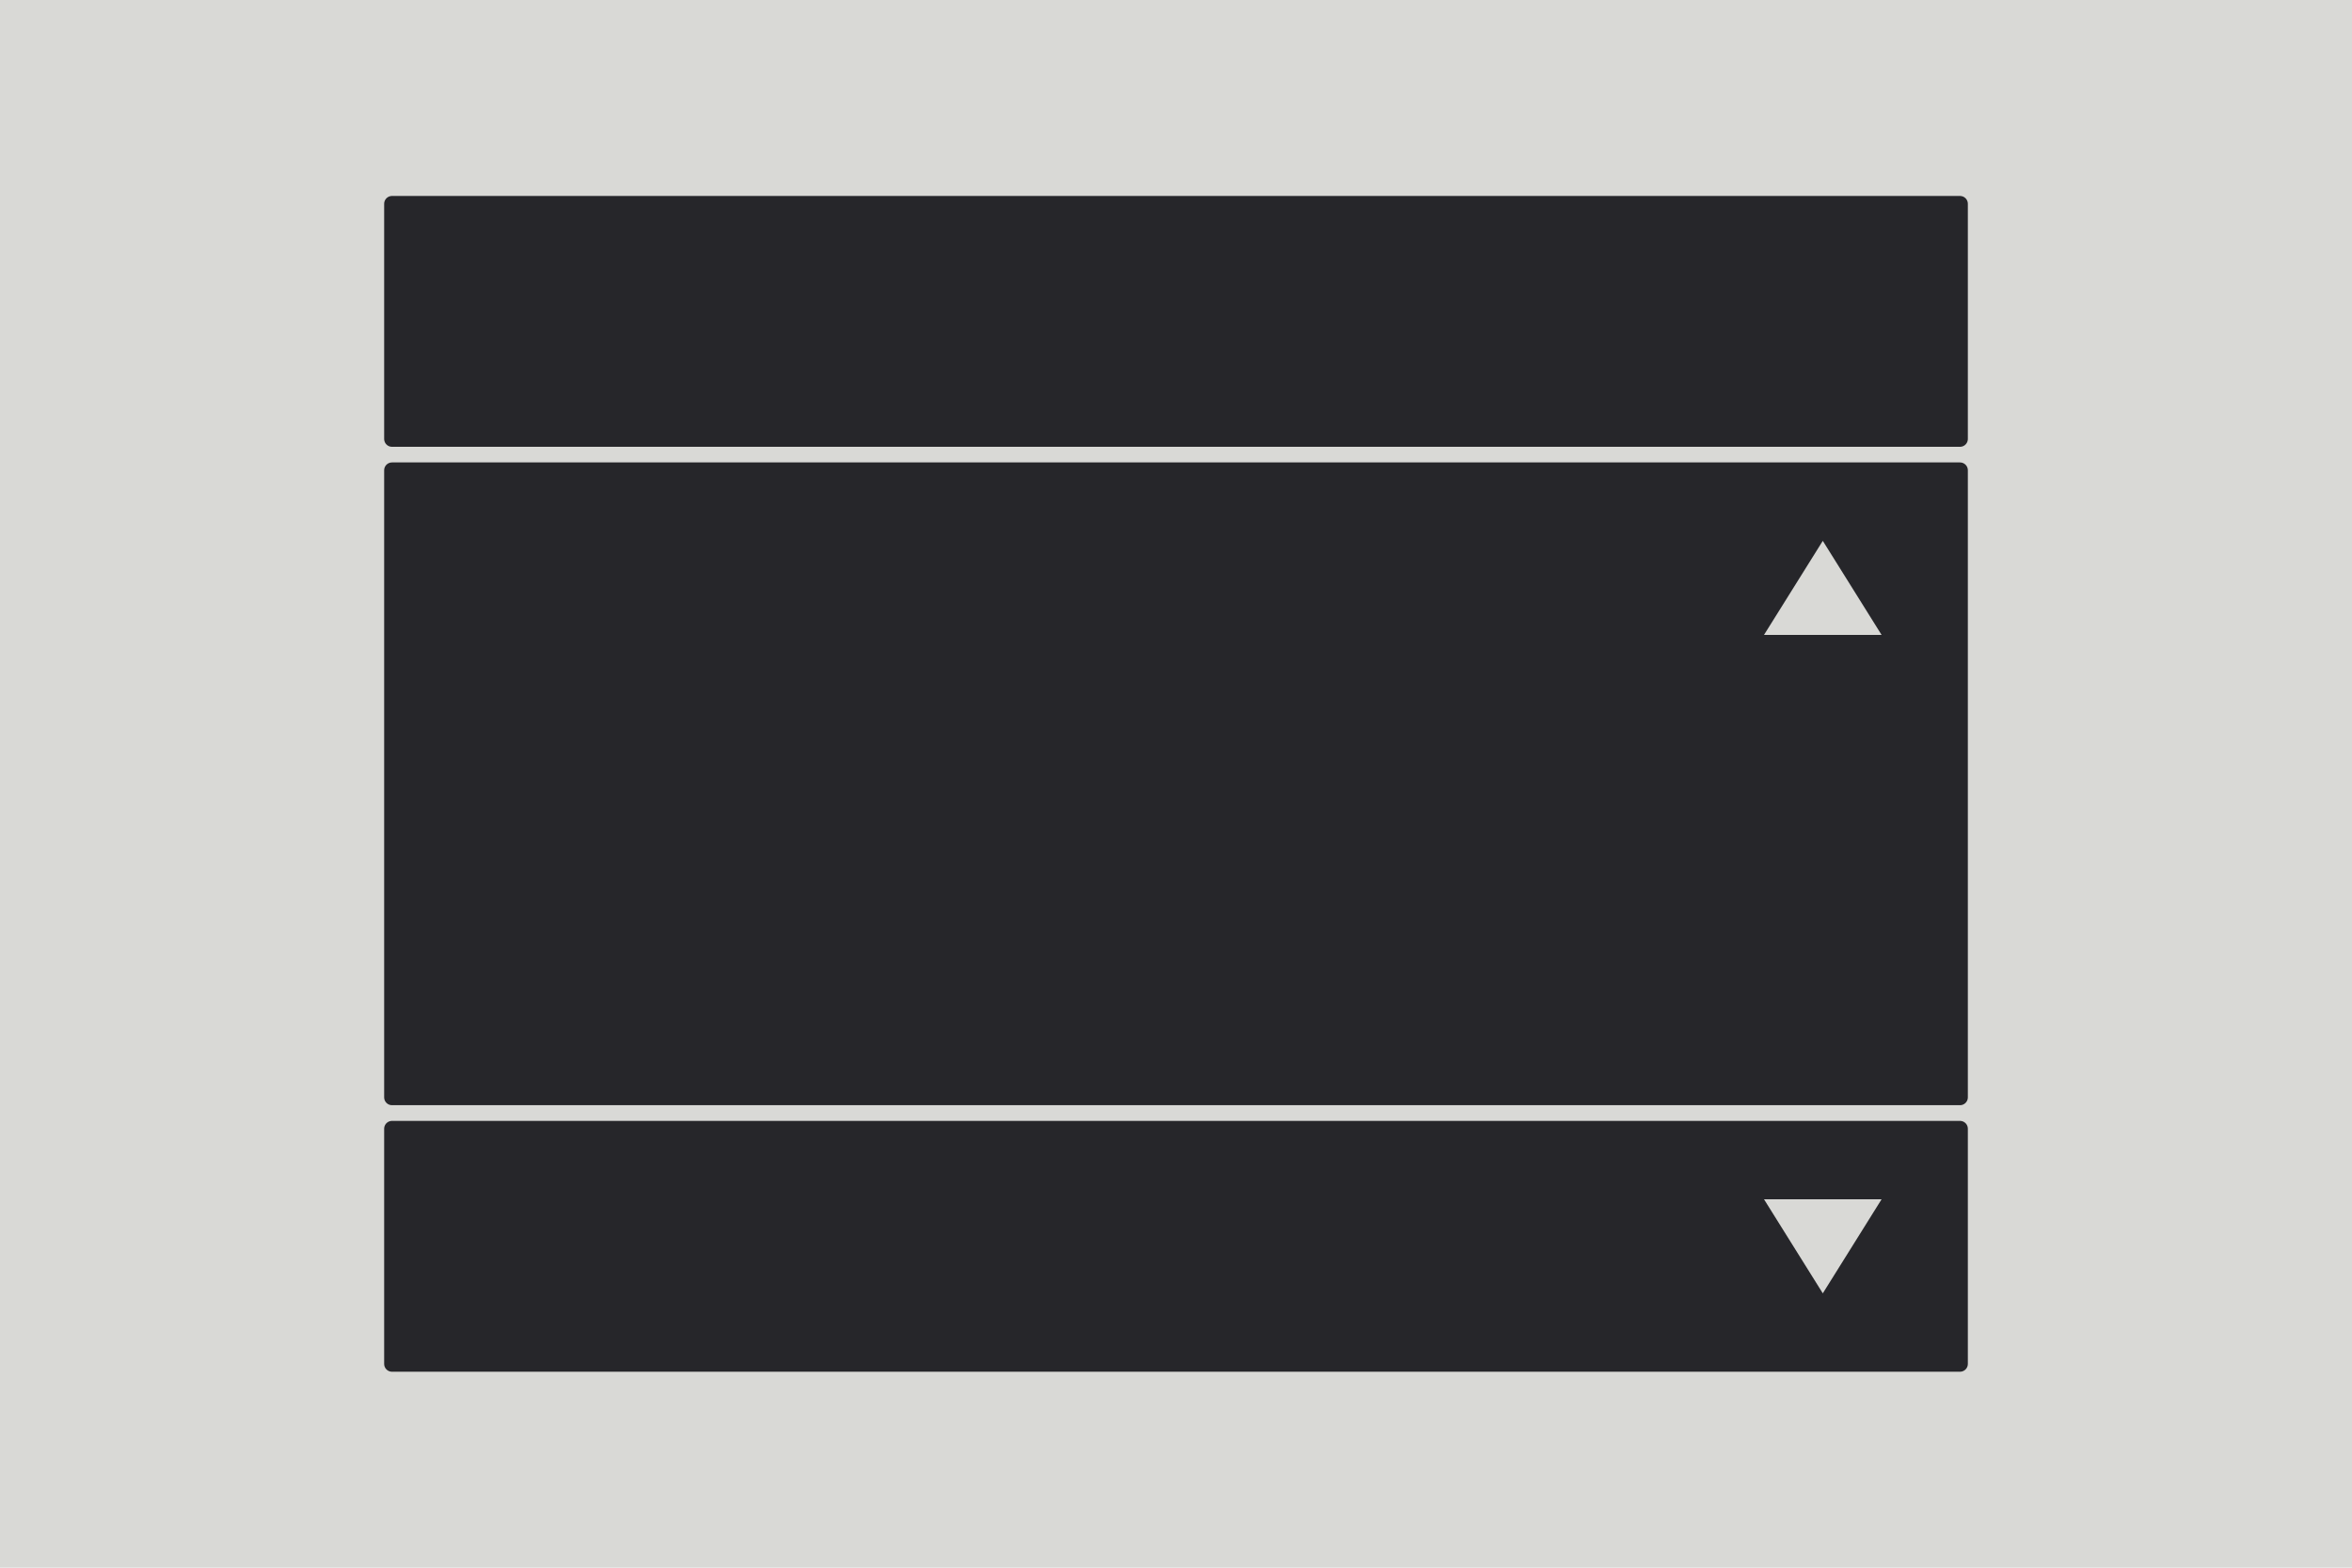
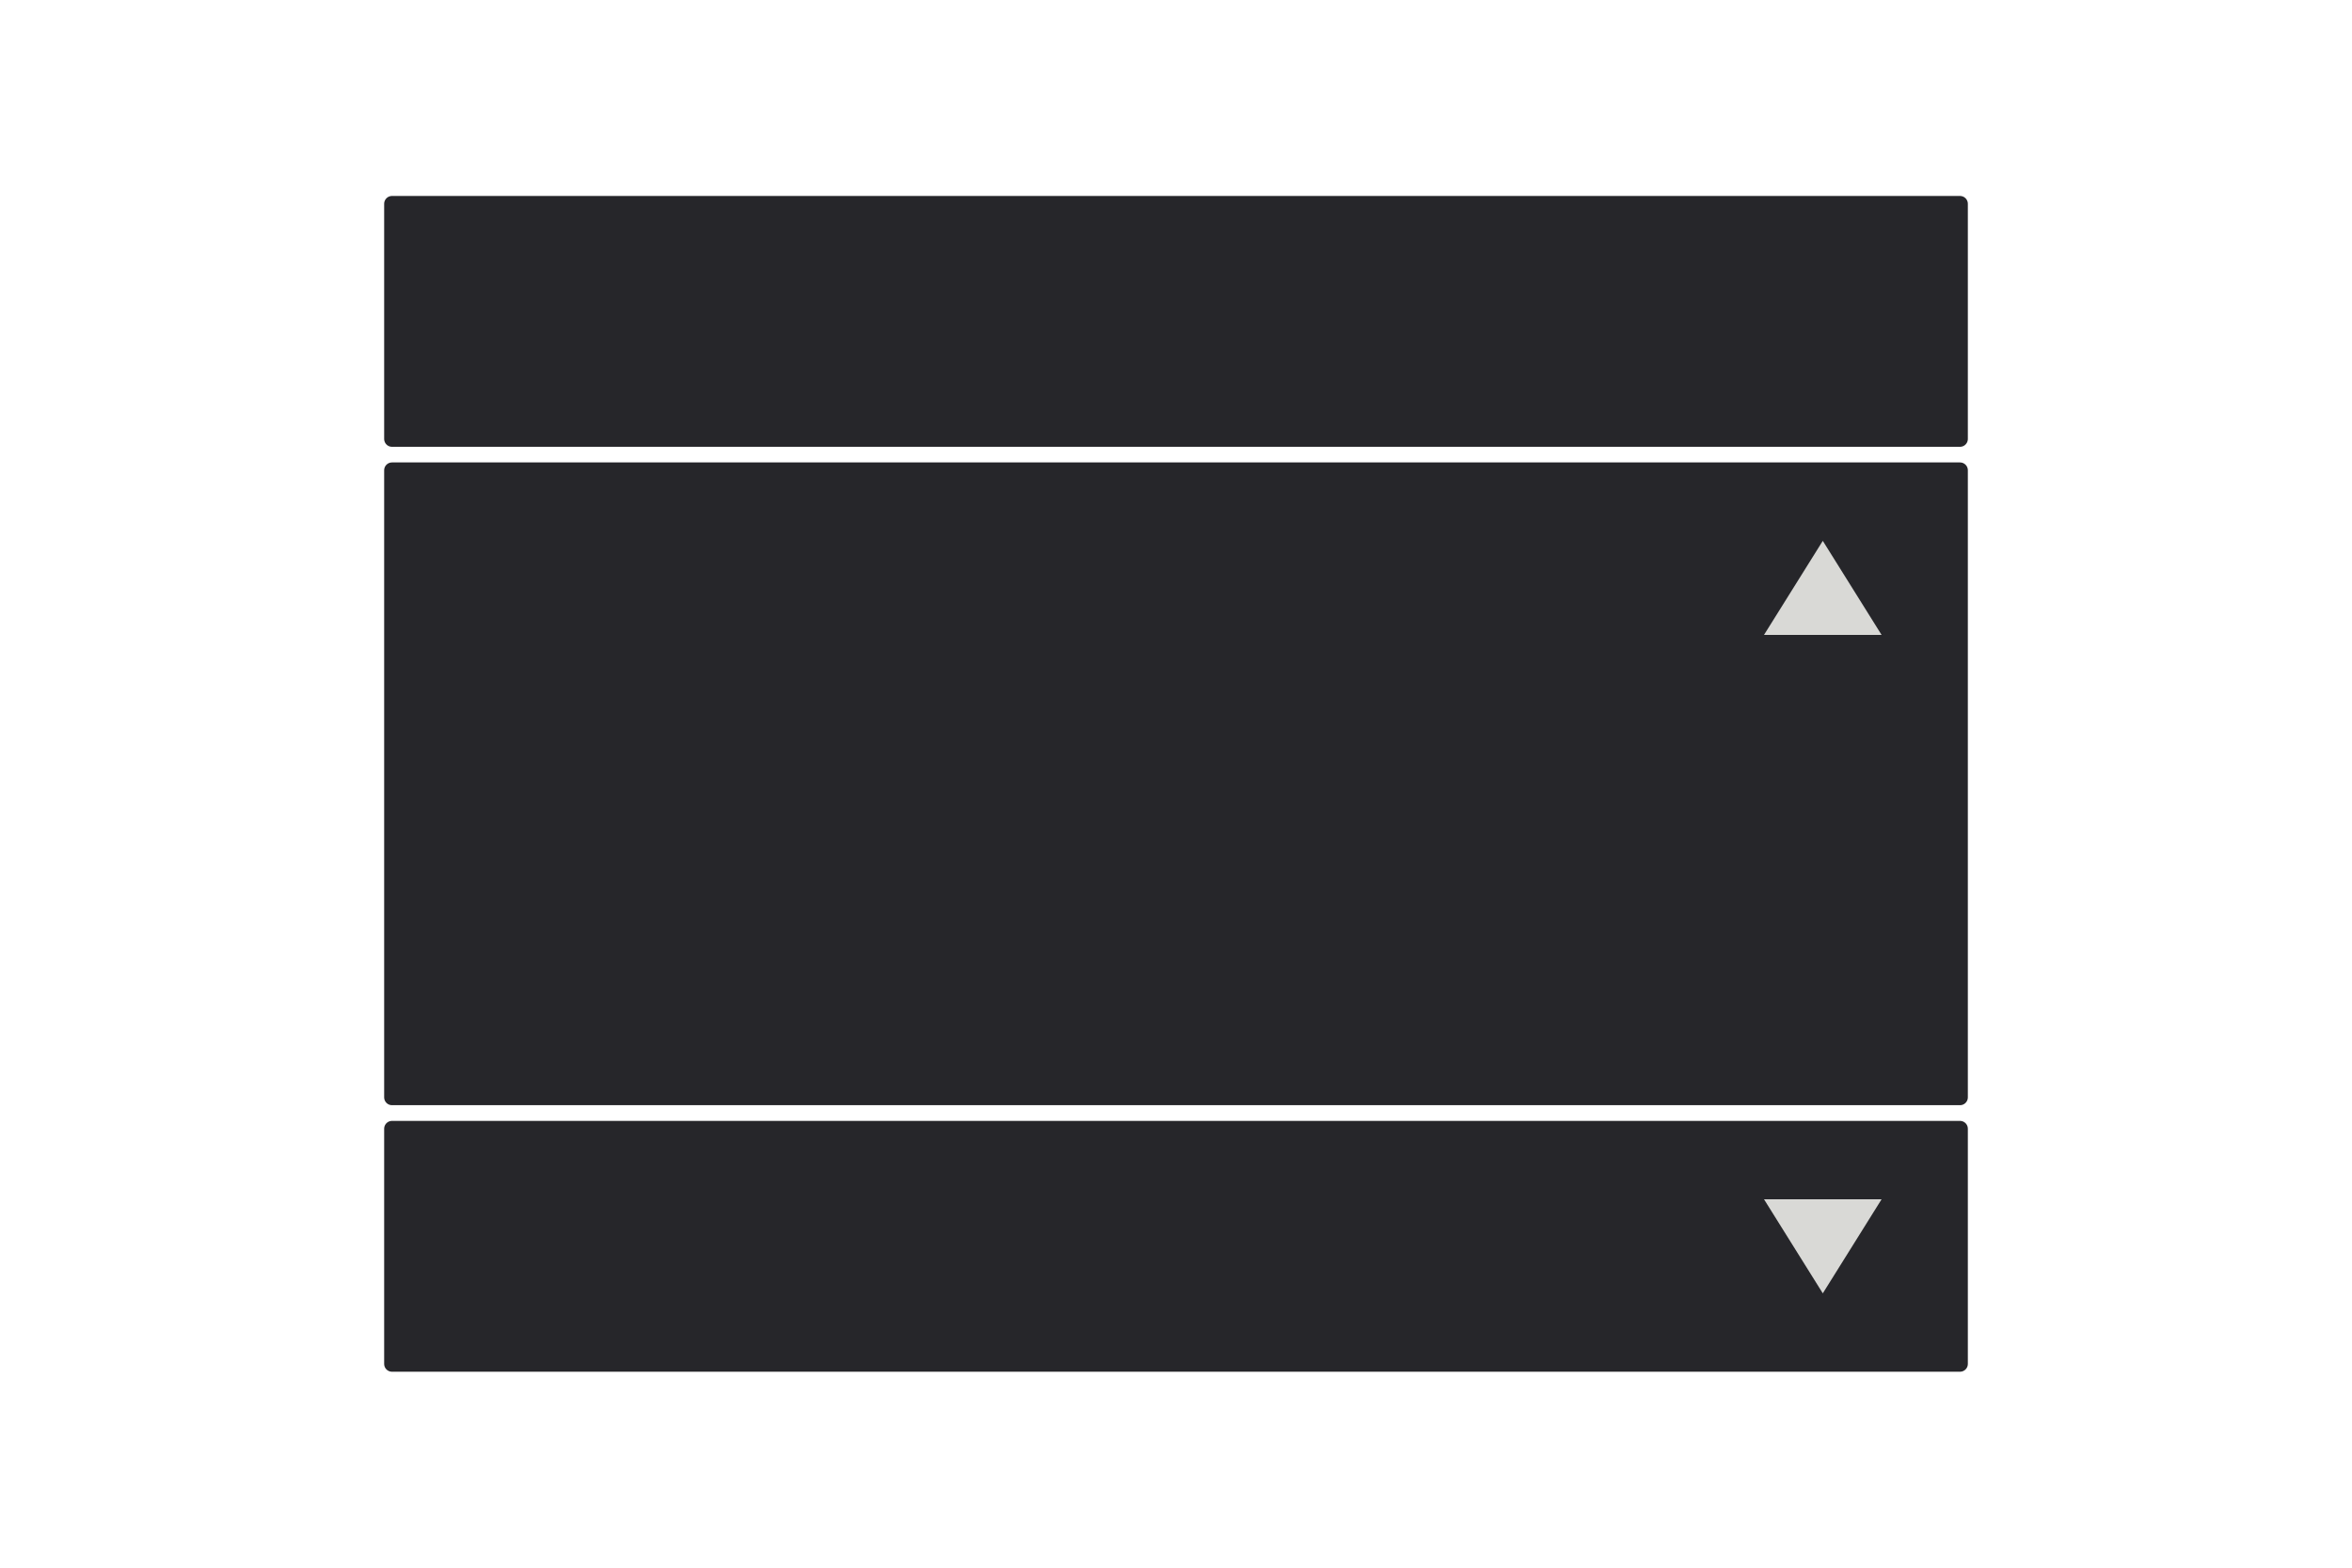
<svg xmlns="http://www.w3.org/2000/svg" xmlns:ns1="https://boxy-svg.com" viewBox="0 0 300 200">
-   <rect width="300" height="200" style="stroke: rgb(0, 0, 0); stroke-width: 0px; fill: rgb(217, 217, 214);" />
  <rect x="50" y="59.996" width="200" height="80" style="stroke-width: 2px; fill: rgb(38, 38, 42); stroke: rgb(38, 38, 42); stroke-linejoin: round; stroke-linecap: round;" />
  <rect x="50" y="144" width="200" height="30" style="stroke-width: 2px; fill: rgb(38, 38, 42); stroke: rgb(38, 38, 42); stroke-linejoin: round; stroke-linecap: round;" />
  <rect x="50" y="26" width="200" height="30" style="stroke-width: 2px; fill: rgb(38, 38, 42); stroke: rgb(38, 38, 42); stroke-linecap: round; stroke-linejoin: round;" />
-   <path d="M -232.5 -47 L -225 -35 L -240 -35 L -232.5 -47 Z" ns1:shape="triangle -240 -47 15 12 0.5 0 1@31edf38a" style="stroke: rgb(0, 0, 0); stroke-width: 0px; fill: rgb(217, 217, 214); transform-box: fill-box; transform-origin: 50% 50%;" transform="matrix(-1, 0, 0, -1, 465, 82)" />
  <path d="M -232.5 -81 L -225 -69 L -240 -69 L -232.5 -81 Z" ns1:shape="triangle -240 -81 15 12 0.5 0 1@6fe717ce" style="stroke: rgb(0, 0, 0); stroke-width: 0px; transform-origin: -232.5px -75px; fill: rgb(217, 217, 214);" transform="matrix(1, -0, 0, 1, 465, 150)" />
-   <path d="M -232.5 -165 L -225 -153 L -240 -153 L -232.5 -165 Z" ns1:shape="triangle -240 -165 15 12 0.5 0 1@d0134489" style="stroke: rgb(0, 0, 0); stroke-width: 0px; fill: rgb(217, 217, 214); transform-origin: -232.5px -159px;" transform="matrix(-1, 0, 0, -1, 465, 317.999)" />
+   <path d="M -232.5 -165 L -225 -153 L -240 -153 L -232.5 -165 " ns1:shape="triangle -240 -165 15 12 0.5 0 1@d0134489" style="stroke: rgb(0, 0, 0); stroke-width: 0px; fill: rgb(217, 217, 214); transform-origin: -232.5px -159px;" transform="matrix(-1, 0, 0, -1, 465, 317.999)" />
</svg>